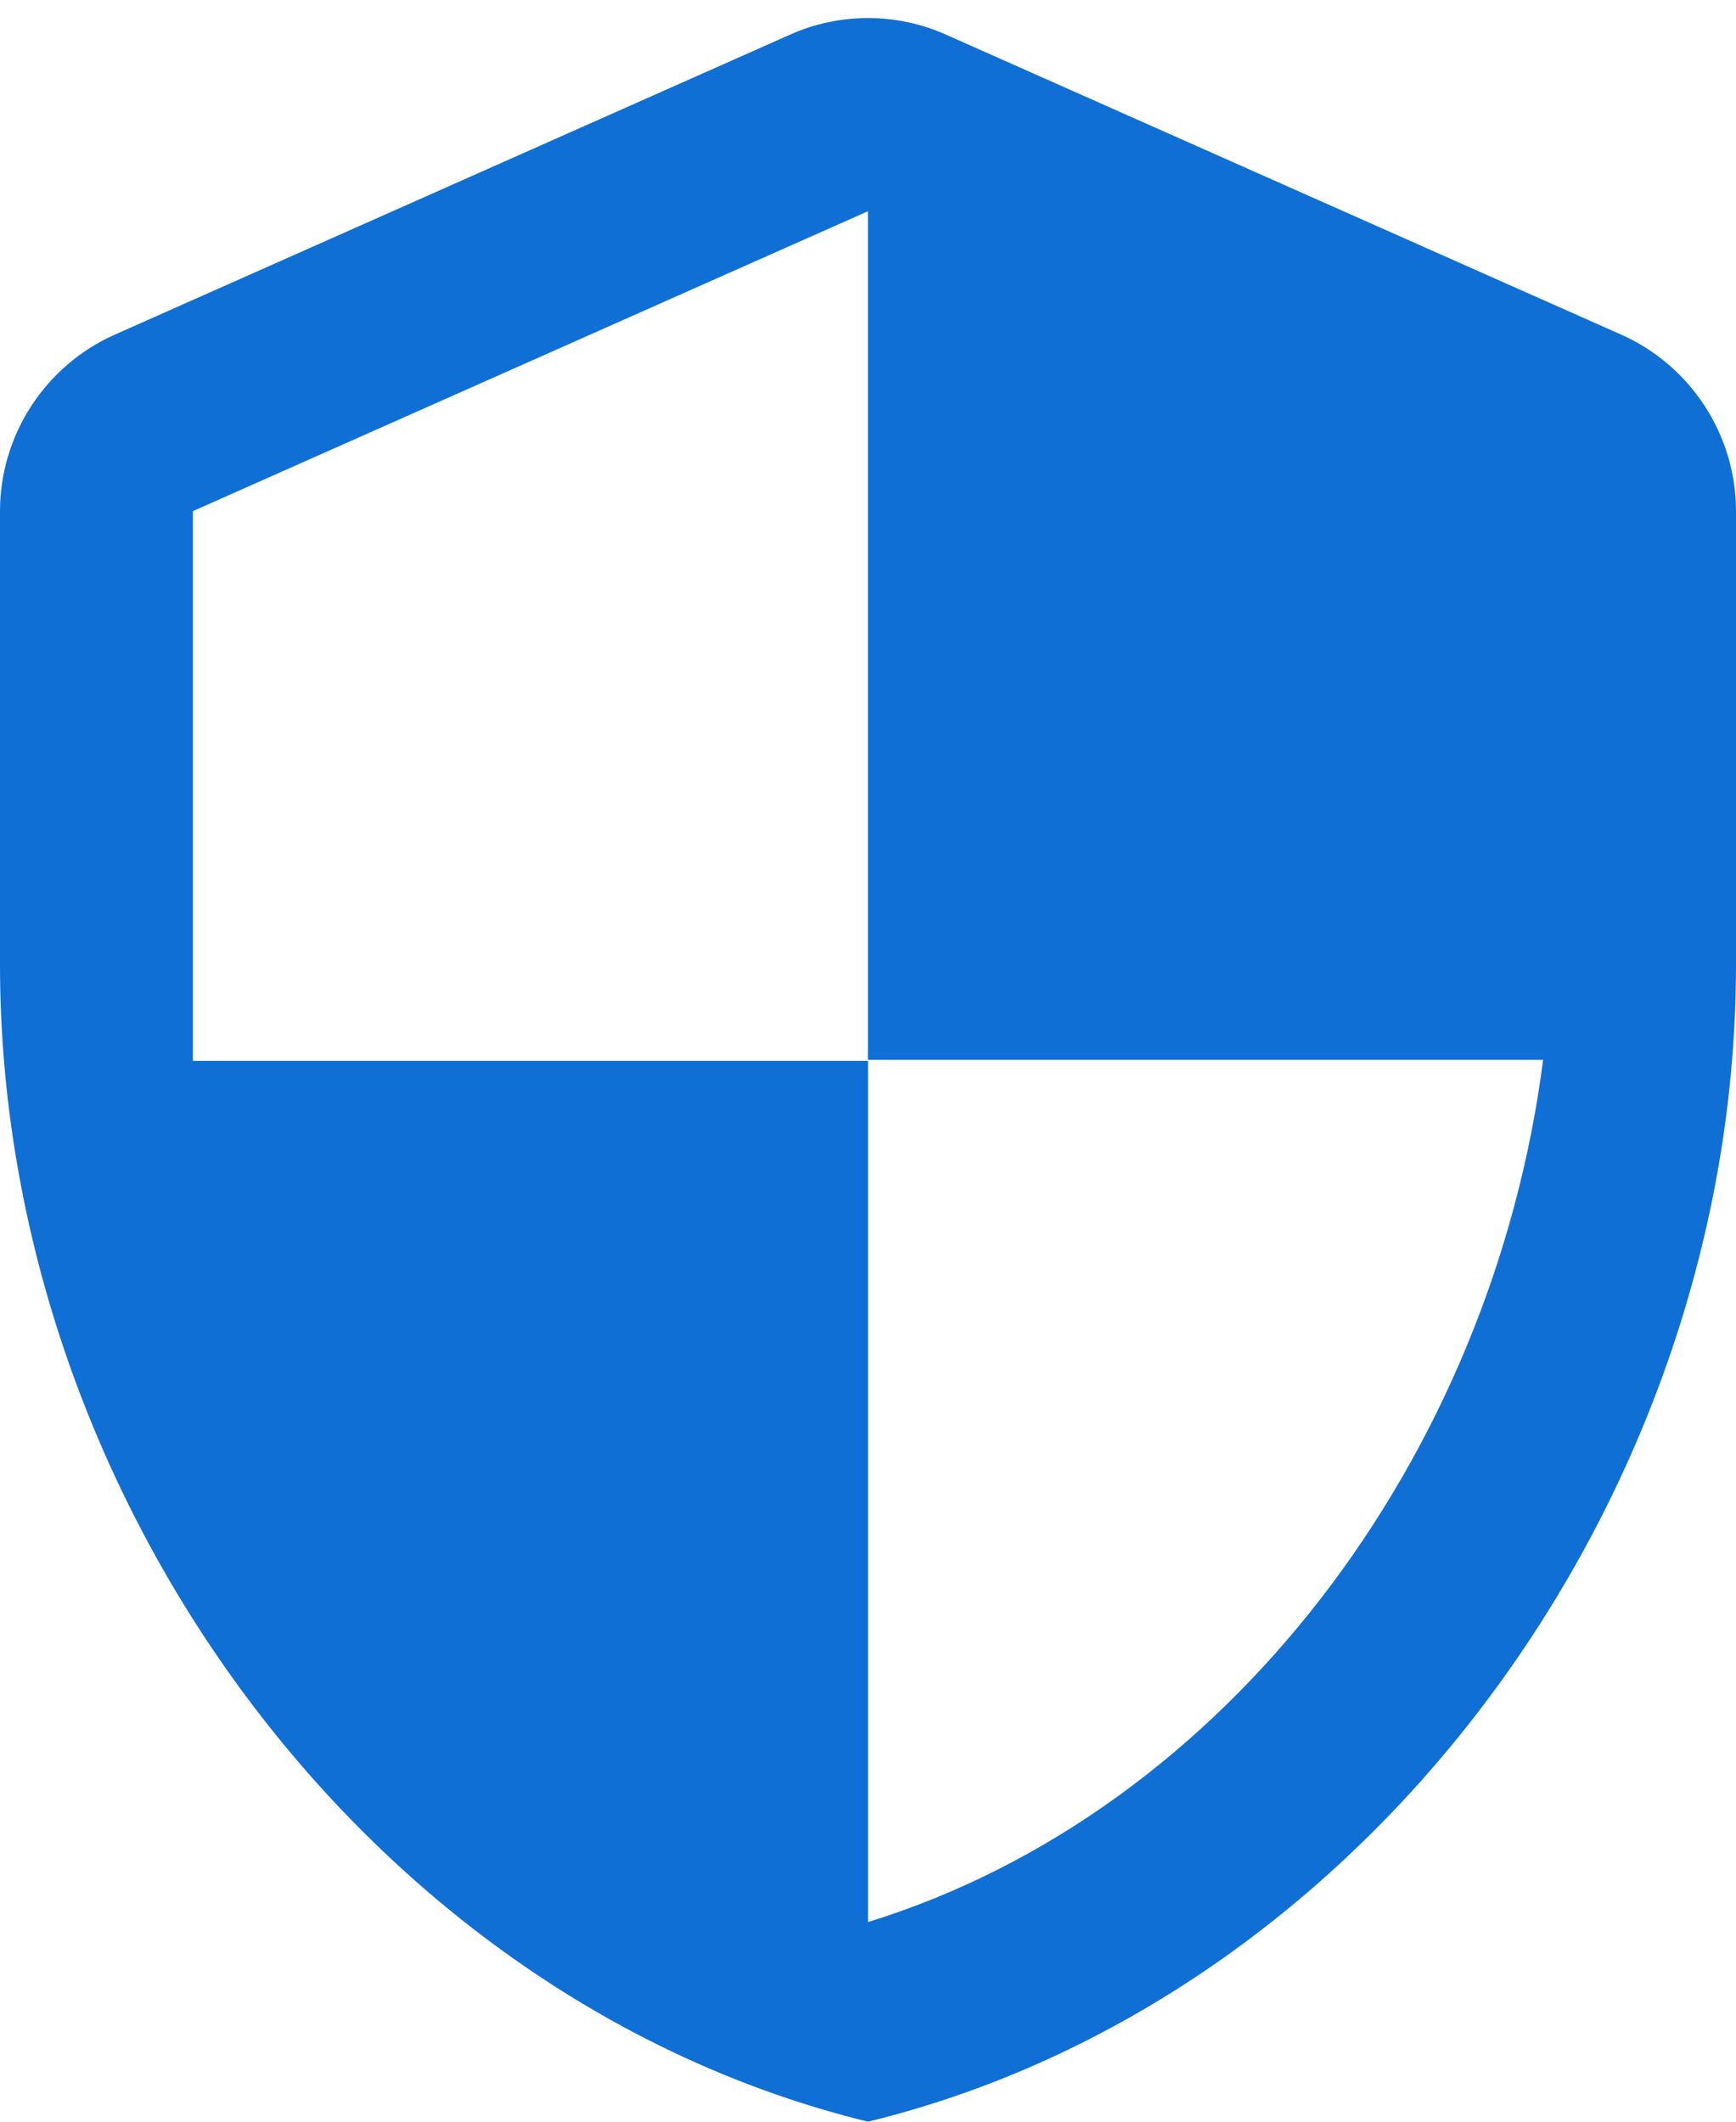
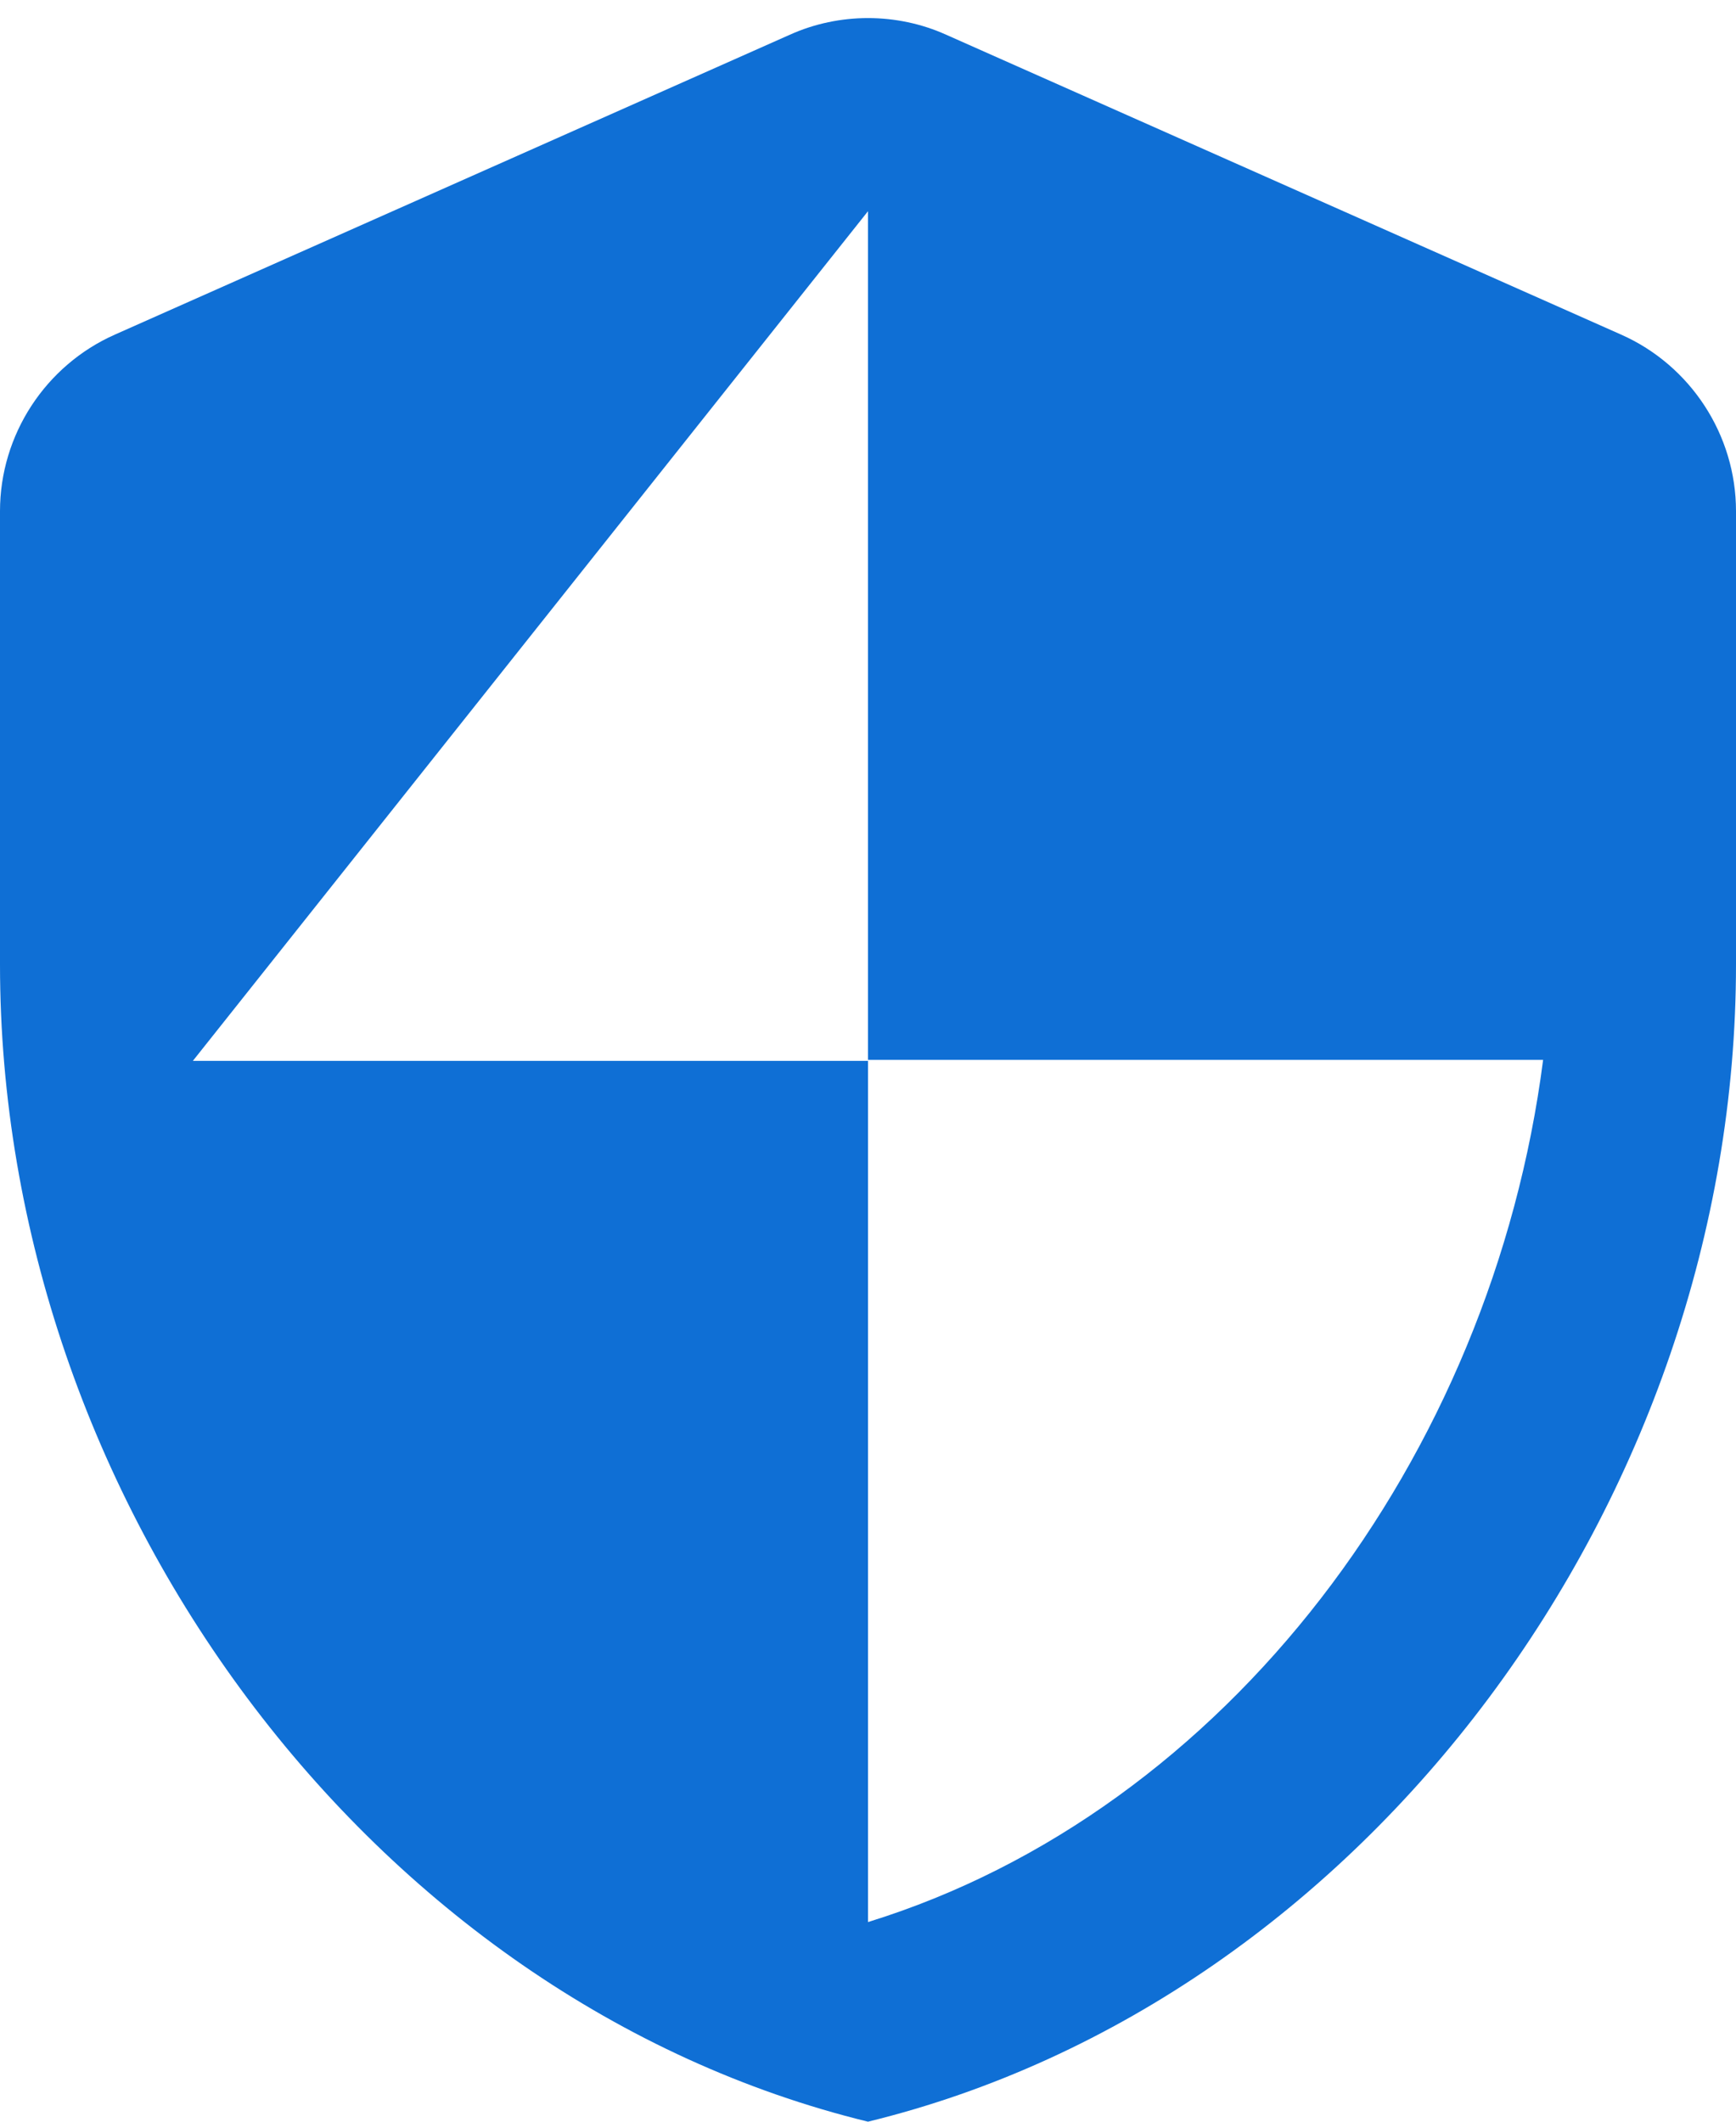
<svg xmlns="http://www.w3.org/2000/svg" width="18px" height="22px" viewBox="0 0 18 22" version="1.1">
  <title>security</title>
  <desc>Created with Sketch.</desc>
  <g id="Icons" stroke="none" stroke-width="1" fill="none" fill-rule="evenodd">
    <g id="Rounded" transform="translate(-579, -2502)">
      <g id="Hardware" transform="translate(100, 2404)">
        <g id="-Round-/-Hardware-/-security" transform="translate(476, 98)">
          <g>
-             <rect id="Rectangle-Copy-126" x="0" y="0" width="24" height="24" />
-             <path d="M11.19,0.36 L4.19,3.47 C3.47,3.79 3,4.51 3,5.3 L3,10 C3,15.55 6.84,20.74 12,22 C17.16,20.74 21,15.55 21,10 L21,5.3 C21,4.51 20.53,3.79 19.81,3.47 L12.81,0.36 C12.3,0.13 11.7,0.13 11.19,0.36 Z M12,10.99 L19,10.99 C18.47,15.11 15.72,18.78 12,19.93 L12,11 L5,11 L5,5.3 L12,2.19 L12,10.99 Z" id="🔹-Icon-Color" fill="#0f6fd5" />
+             <path d="M11.19,0.36 L4.19,3.47 C3.47,3.79 3,4.51 3,5.3 L3,10 C3,15.55 6.84,20.74 12,22 C17.16,20.74 21,15.55 21,10 L21,5.3 C21,4.51 20.53,3.79 19.81,3.47 L12.81,0.36 C12.3,0.13 11.7,0.13 11.19,0.36 Z M12,10.99 L19,10.99 C18.47,15.11 15.72,18.78 12,19.93 L12,11 L5,11 L12,2.19 L12,10.99 Z" id="🔹-Icon-Color" fill="#0f6fd5" />
          </g>
        </g>
      </g>
    </g>
  </g>
</svg>